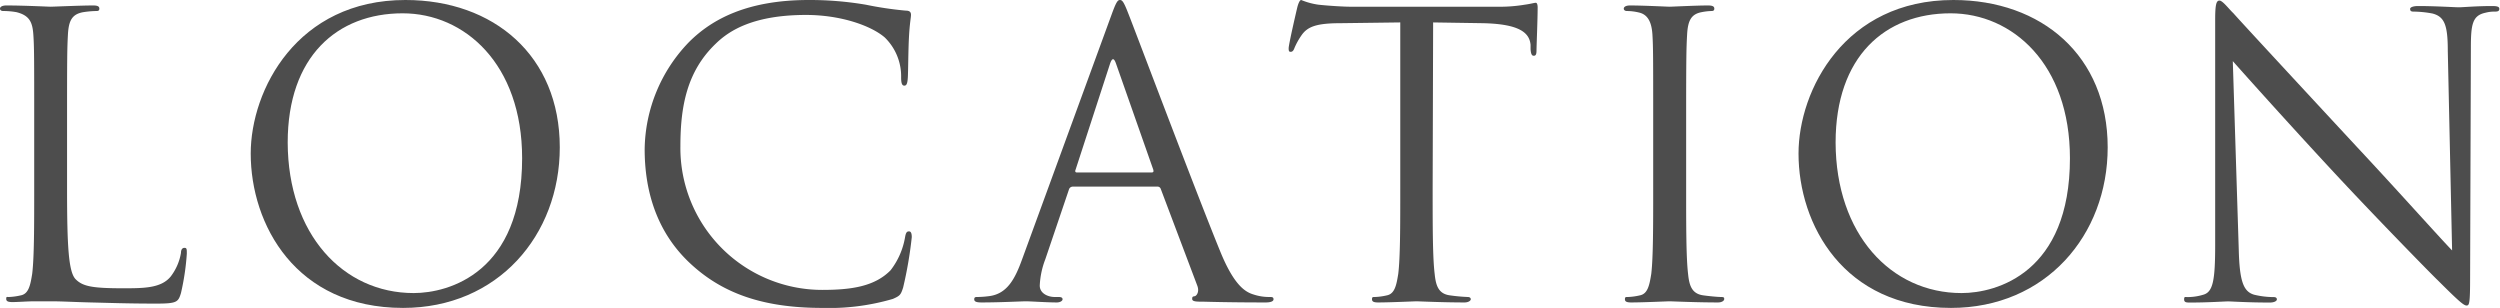
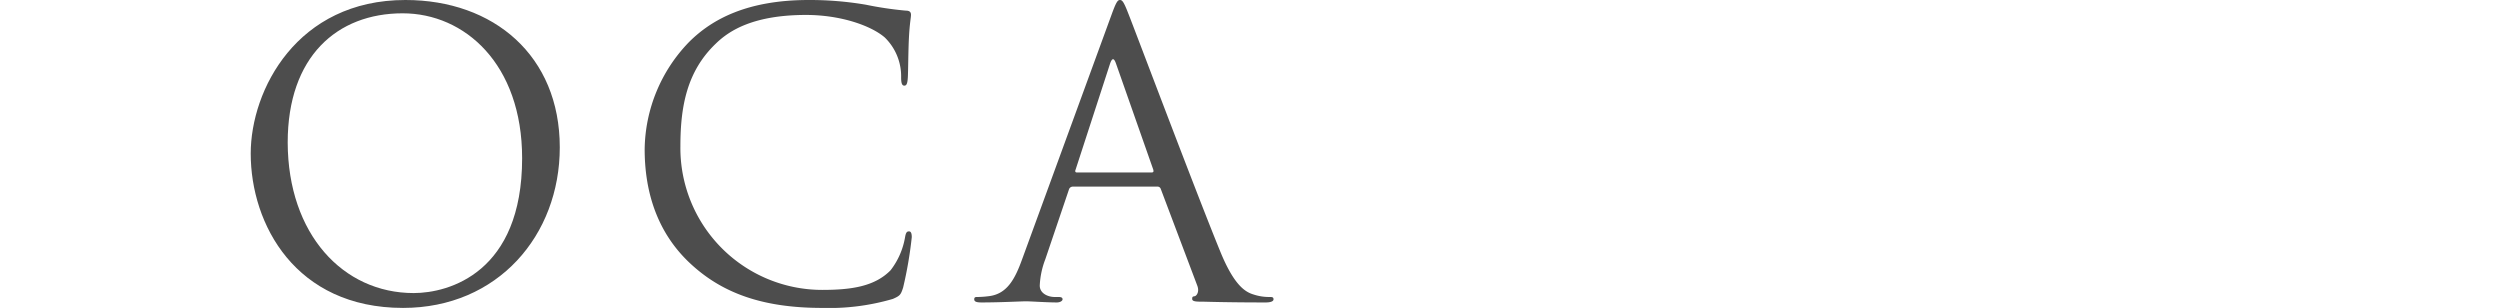
<svg xmlns="http://www.w3.org/2000/svg" viewBox="0 0 260.95 32.14">
  <defs>
    <style>.cls-1{fill:#4d4d4d;}</style>
  </defs>
  <g id="レイヤー_2" data-name="レイヤー 2">
    <g id="画像">
-       <path class="cls-1" d="M7,19.76c0,6,.16,8.65.9,9.39s1.72.94,4.92.94c2.18,0,4,0,5-1.23a5.57,5.57,0,0,0,1.07-2.46c0-.32.12-.53.37-.53s.24.17.24.62a25.85,25.85,0,0,1-.61,4.1c-.29.94-.41,1.1-2.58,1.1-3,0-5.09-.08-6.81-.12s-3-.12-4.18-.12c-.16,0-.86,0-1.68,0s-1.72.08-2.34.08c-.45,0-.65-.08-.65-.33S.7,31,.94,31a6.5,6.5,0,0,0,1.23-.17c.82-.16,1-1.06,1.19-2.25.21-1.72.21-5,.21-8.9V12.46c0-6.39,0-7.54-.09-8.85s-.41-2-1.76-2.34A7.82,7.82,0,0,0,.33,1.15C.16,1.15,0,1.07,0,.9S.21.57.66.57C2.5.57,5.08.7,5.29.7S8.49.57,9.72.57c.45,0,.65.09.65.33s-.16.25-.33.25a9.89,9.89,0,0,0-1.35.12c-1.19.21-1.52.9-1.6,2.34S7,6.07,7,12.46Z" />
      <path class="cls-1" d="M42.32,0c9.22,0,16.11,5.82,16.11,15.38,0,9.18-6.47,16.76-16.36,16.76-11.23,0-15.9-8.73-15.9-16.11C26.17,9.39,31,0,42.32,0Zm.86,30.59c3.69,0,11.32-2.14,11.32-14.07,0-9.84-6-15.13-12.47-15.13-6.84,0-12,4.51-12,13.49C30.06,24.44,35.8,30.59,43.18,30.59Z" />
      <path class="cls-1" d="M72.29,27.72c-4-3.57-5-8.24-5-12.14A16.35,16.35,0,0,1,71.92,4.39C74.38,1.93,78.11,0,84.43,0a35,35,0,0,1,5.94.49,36.88,36.88,0,0,0,4.18.62c.45,0,.54.2.54.45s-.13.82-.21,2.29-.08,3.61-.12,4.23-.12.86-.37.86-.33-.29-.33-.86A5.65,5.65,0,0,0,92.34,3.9c-1.44-1.23-4.59-2.34-8.2-2.34-5.45,0-8,1.6-9.43,3-3,2.87-3.69,6.52-3.69,10.7a14.81,14.81,0,0,0,14.8,15c3.08,0,5.49-.37,7.14-2.05a7.76,7.76,0,0,0,1.51-3.45c.08-.45.17-.61.41-.61s.29.29.29.61a42.23,42.23,0,0,1-.9,5.25c-.25.78-.33.86-1.07,1.19a23.61,23.61,0,0,1-7.38.94C79.67,32.14,75.53,30.63,72.29,27.72Z" />
      <path class="cls-1" d="M116,1.6c.49-1.35.65-1.6.9-1.6s.41.21.9,1.48c.62,1.55,7,18.49,9.55,24.72,1.48,3.65,2.67,4.3,3.53,4.55a5.15,5.15,0,0,0,1.64.25c.24,0,.41,0,.41.24s-.37.33-.82.33c-.62,0-3.61,0-6.44-.08-.78,0-1.23,0-1.23-.29s.12-.24.29-.29.49-.45.24-1.1l-3.81-10.09a.35.35,0,0,0-.37-.24h-8.81a.42.42,0,0,0-.41.32l-2.46,7.26a8.64,8.64,0,0,0-.58,2.75c0,.82.86,1.19,1.56,1.19h.41c.29,0,.41.08.41.24s-.24.33-.61.33c-1,0-2.75-.12-3.2-.12s-2.71.12-4.63.12c-.54,0-.78-.08-.78-.33s.16-.24.37-.24a10.3,10.3,0,0,0,1.19-.09c1.88-.24,2.7-1.8,3.44-3.85ZM120.22,18c.2,0,.2-.12.16-.29L116.49,6.64c-.21-.61-.41-.61-.62,0l-3.6,11.07c-.09.21,0,.29.12.29Z" />
-       <path class="cls-1" d="M149.54,19.68c0,3.94,0,7.18.21,8.9.12,1.19.37,2.09,1.6,2.25a18.46,18.46,0,0,0,1.84.17c.25,0,.33.12.33.24s-.21.33-.66.33c-2.25,0-4.83-.12-5-.12s-2.79.12-4,.12c-.45,0-.65-.08-.65-.33s.08-.24.32-.24a6.39,6.39,0,0,0,1.23-.17c.82-.16,1-1.06,1.19-2.25.21-1.72.21-5,.21-8.9V2.34L140,2.42c-2.54,0-3.53.33-4.18,1.31a7.16,7.16,0,0,0-.7,1.27c-.12.33-.24.41-.41.41s-.2-.12-.2-.37c0-.41.82-3.93.9-4.26s.24-.78.41-.78a7.37,7.37,0,0,0,1.8.49c1.19.13,2.75.21,3.24.21h15.38a15.68,15.68,0,0,0,2.91-.21c.61-.08,1-.2,1.15-.2s.2.24.2.49c0,1.23-.12,4.06-.12,4.51s-.12.53-.29.53-.29-.12-.33-.69l0-.46c-.12-1.23-1.11-2.17-5-2.25l-5.17-.08Z" />
-       <path class="cls-1" d="M176,19.68c0,3.94,0,7.18.2,8.9.12,1.19.37,2.09,1.6,2.25.57.08,1.48.17,1.85.17s.32.12.32.24-.2.33-.65.33c-2.26,0-4.84-.12-5.05-.12s-2.78.12-4,.12c-.45,0-.66-.08-.66-.33s.08-.24.33-.24a6.5,6.5,0,0,0,1.23-.17c.82-.16,1-1.06,1.19-2.25.2-1.72.2-5,.2-8.9V12.46c0-6.39,0-7.54-.08-8.85s-.49-2.09-1.39-2.3a5.54,5.54,0,0,0-1.27-.16c-.17,0-.33-.08-.33-.25s.2-.33.65-.33c1.36,0,3.94.13,4.14.13s2.79-.13,4-.13c.45,0,.66.09.66.33s-.17.25-.33.25a6.35,6.35,0,0,0-1,.12c-1.1.21-1.43.9-1.51,2.34S176,6.07,176,12.46Z" />
-       <path class="cls-1" d="M203.89,0C213.11,0,220,5.82,220,15.38c0,9.18-6.48,16.76-16.36,16.76-11.23,0-15.91-8.73-15.91-16.11C187.73,9.39,192.57,0,203.89,0Zm.86,30.59c3.69,0,11.31-2.14,11.31-14.07,0-9.84-6-15.13-12.46-15.13-6.85,0-12,4.51-12,13.49C191.63,24.44,197.37,30.59,204.75,30.59Z" />
-       <path class="cls-1" d="M233.68,26c.08,3.37.49,4.43,1.6,4.76a8.76,8.76,0,0,0,2.05.25c.21,0,.33.08.33.24s-.25.33-.74.33c-2.34,0-4-.12-4.35-.12s-2.09.12-3.93.12c-.41,0-.66,0-.66-.33s.13-.24.33-.24a5.7,5.7,0,0,0,1.68-.25c1-.29,1.23-1.48,1.23-5.21l0-23.49c0-1.6.12-2,.45-2s1,.9,1.44,1.31c.61.7,6.72,7.3,13,14.07,4.06,4.34,8.52,9.34,9.84,10.7l-.45-20.83c0-2.67-.33-3.57-1.6-3.9a11.29,11.29,0,0,0-2-.2c-.29,0-.33-.13-.33-.29s.33-.29.82-.29c1.84,0,3.81.13,4.26.13s1.81-.13,3.49-.13c.45,0,.74.05.74.29s-.17.29-.45.29a3.71,3.71,0,0,0-1,.12c-1.35.29-1.52,1.19-1.52,3.65l-.08,24c0,2.7-.08,2.91-.37,2.91s-.82-.45-3-2.63c-.45-.41-6.35-6.43-10.7-11.11-4.76-5.12-9.39-10.29-10.7-11.77Z" />
    </g>
  </g>
</svg>